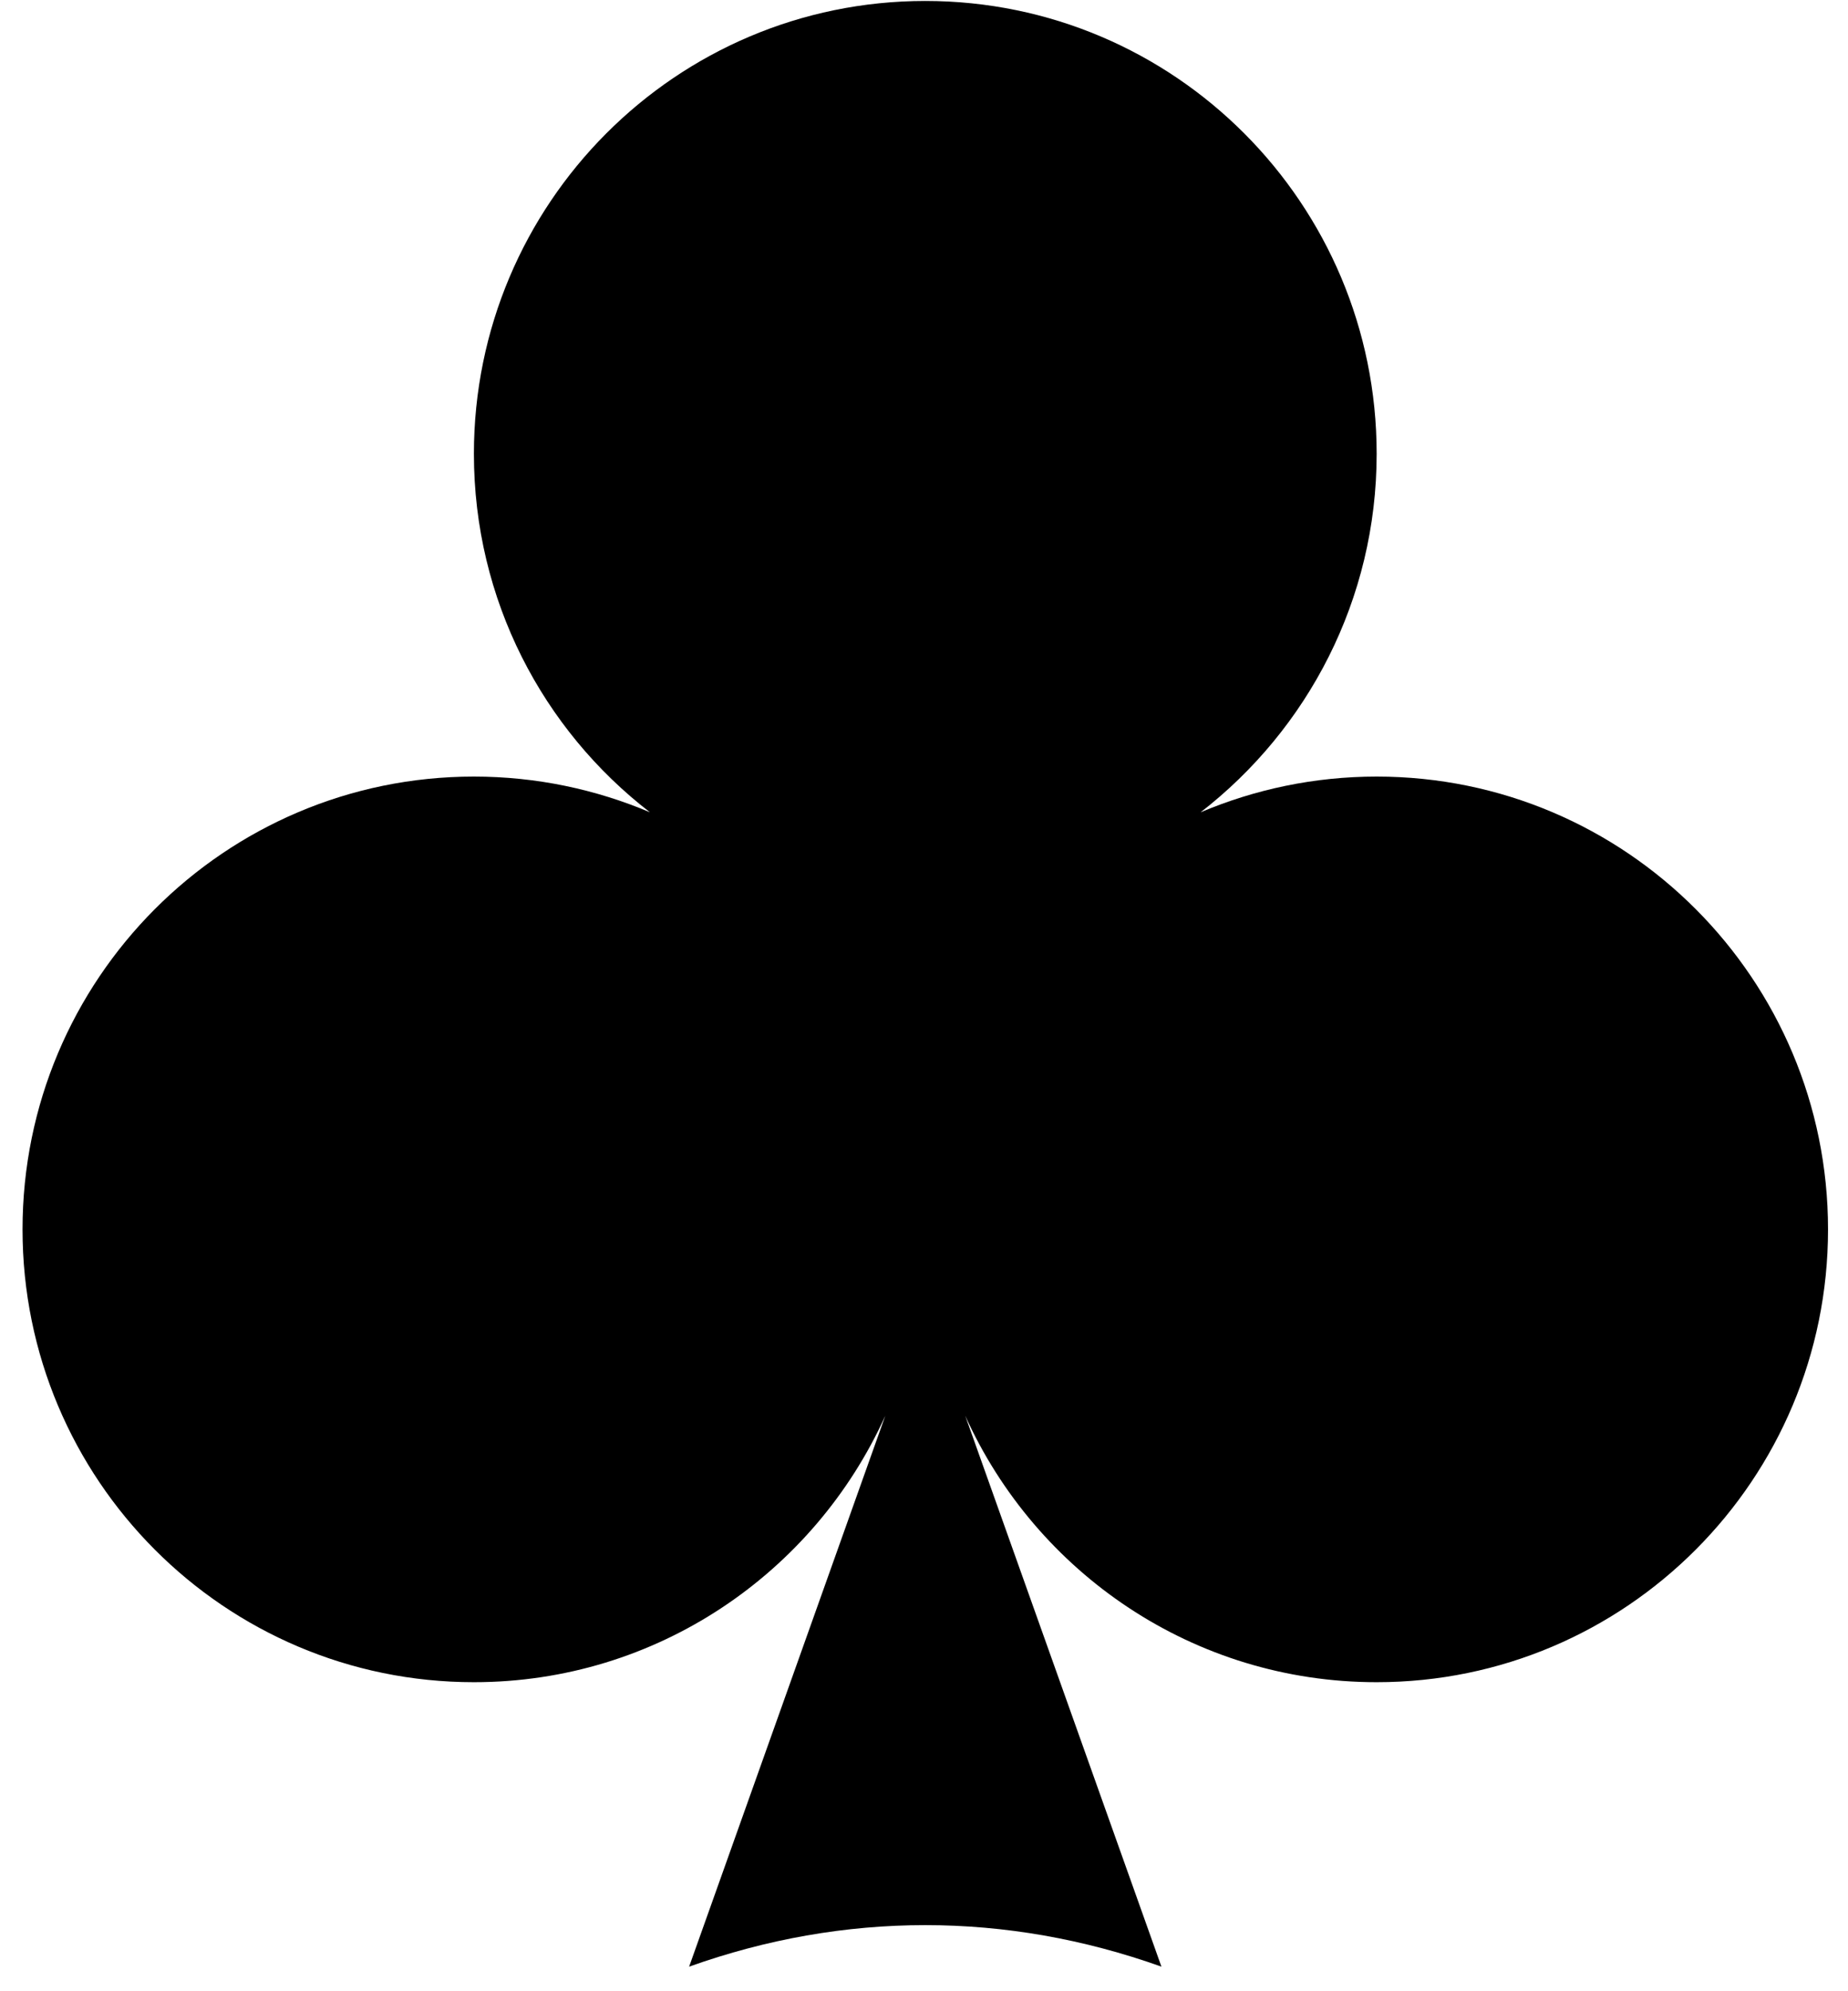
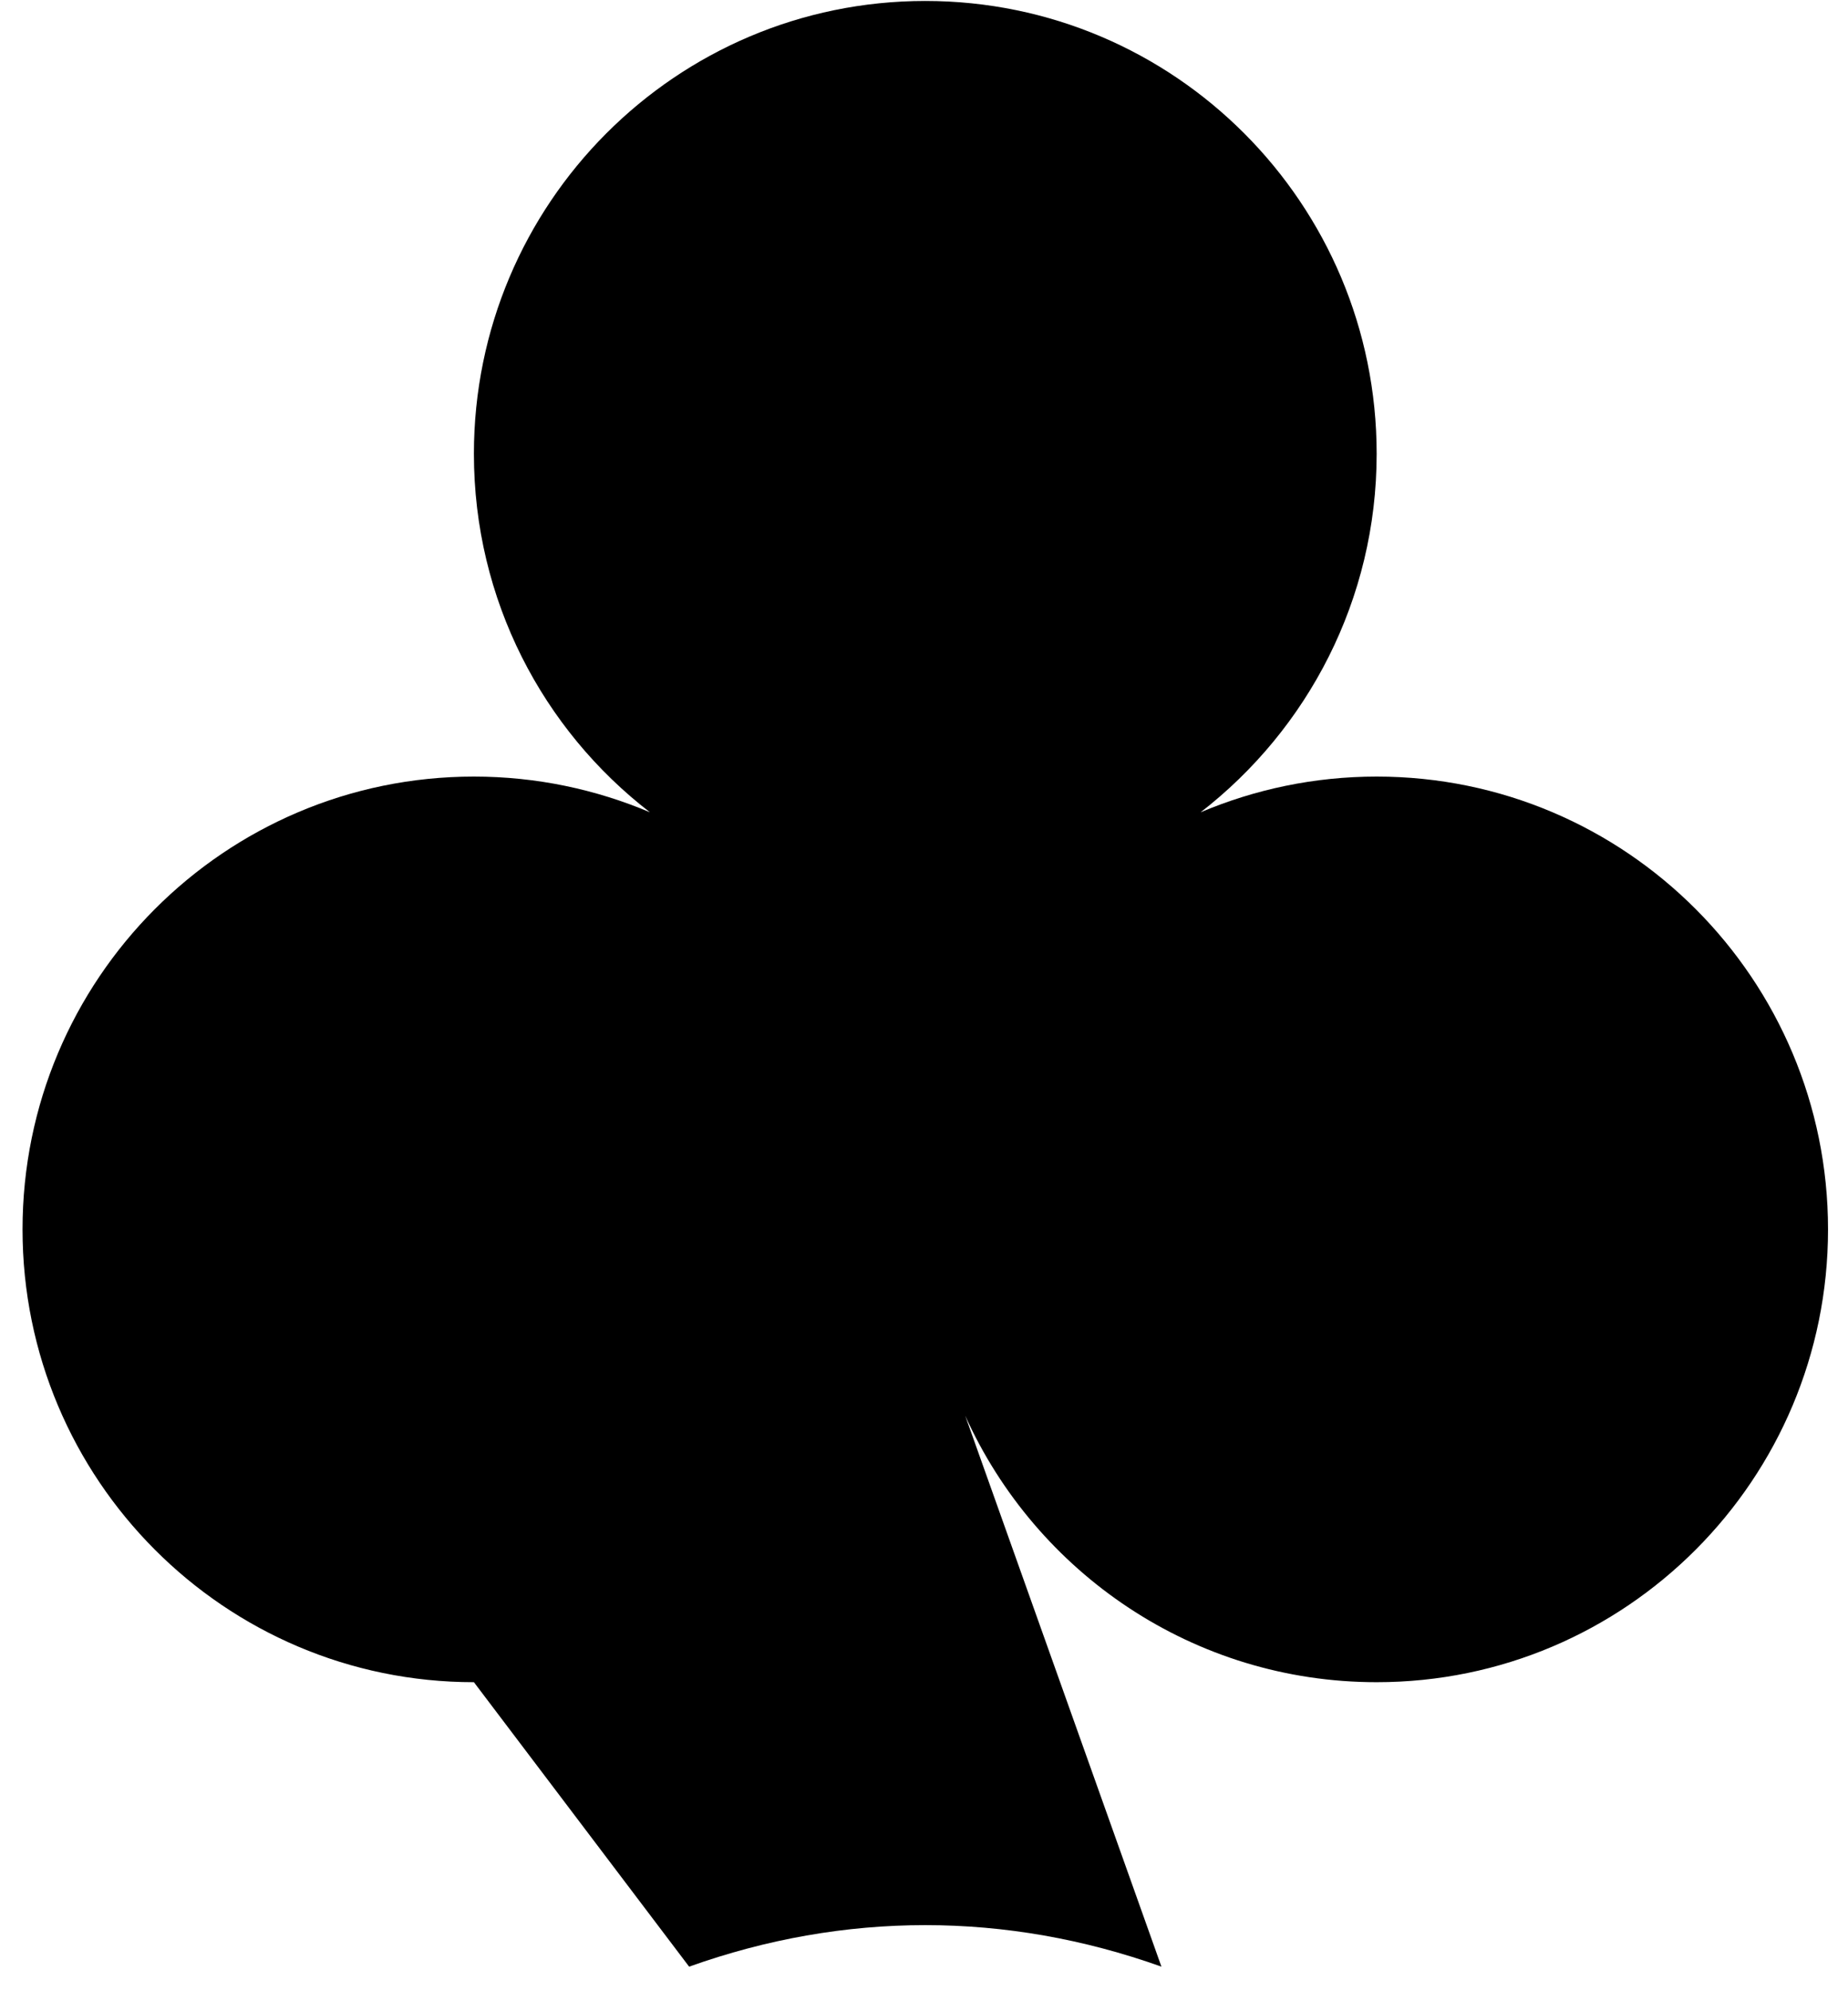
<svg xmlns="http://www.w3.org/2000/svg" width="52" height="56" viewBox="0 0 52 56" fill="none">
-   <path d="M38.737 21.84C36.98 21.84 35.31 22.2 33.784 22.844C36.793 20.514 38.737 16.863 38.737 12.762C38.737 5.729 33.05 0.027 26.036 0.027C19.021 0.027 13.335 5.729 13.335 12.762C13.335 16.869 15.273 20.52 18.288 22.844C16.767 22.2 15.091 21.84 13.335 21.84C6.321 21.84 0.634 27.542 0.634 34.575C0.634 41.608 6.321 47.309 13.335 47.309C18.486 47.309 22.914 44.233 24.911 39.815L19.391 55.309C23.755 53.752 28.317 53.752 32.681 55.309L27.16 39.815C29.152 44.233 33.586 47.309 38.737 47.309C45.751 47.309 51.438 41.608 51.438 34.575C51.438 27.542 45.751 21.84 38.737 21.84Z" fill="black" />
+   <path d="M38.737 21.84C36.98 21.84 35.31 22.2 33.784 22.844C36.793 20.514 38.737 16.863 38.737 12.762C38.737 5.729 33.05 0.027 26.036 0.027C19.021 0.027 13.335 5.729 13.335 12.762C13.335 16.869 15.273 20.52 18.288 22.844C16.767 22.2 15.091 21.84 13.335 21.84C6.321 21.84 0.634 27.542 0.634 34.575C0.634 41.608 6.321 47.309 13.335 47.309L19.391 55.309C23.755 53.752 28.317 53.752 32.681 55.309L27.16 39.815C29.152 44.233 33.586 47.309 38.737 47.309C45.751 47.309 51.438 41.608 51.438 34.575C51.438 27.542 45.751 21.84 38.737 21.84Z" fill="black" />
</svg>